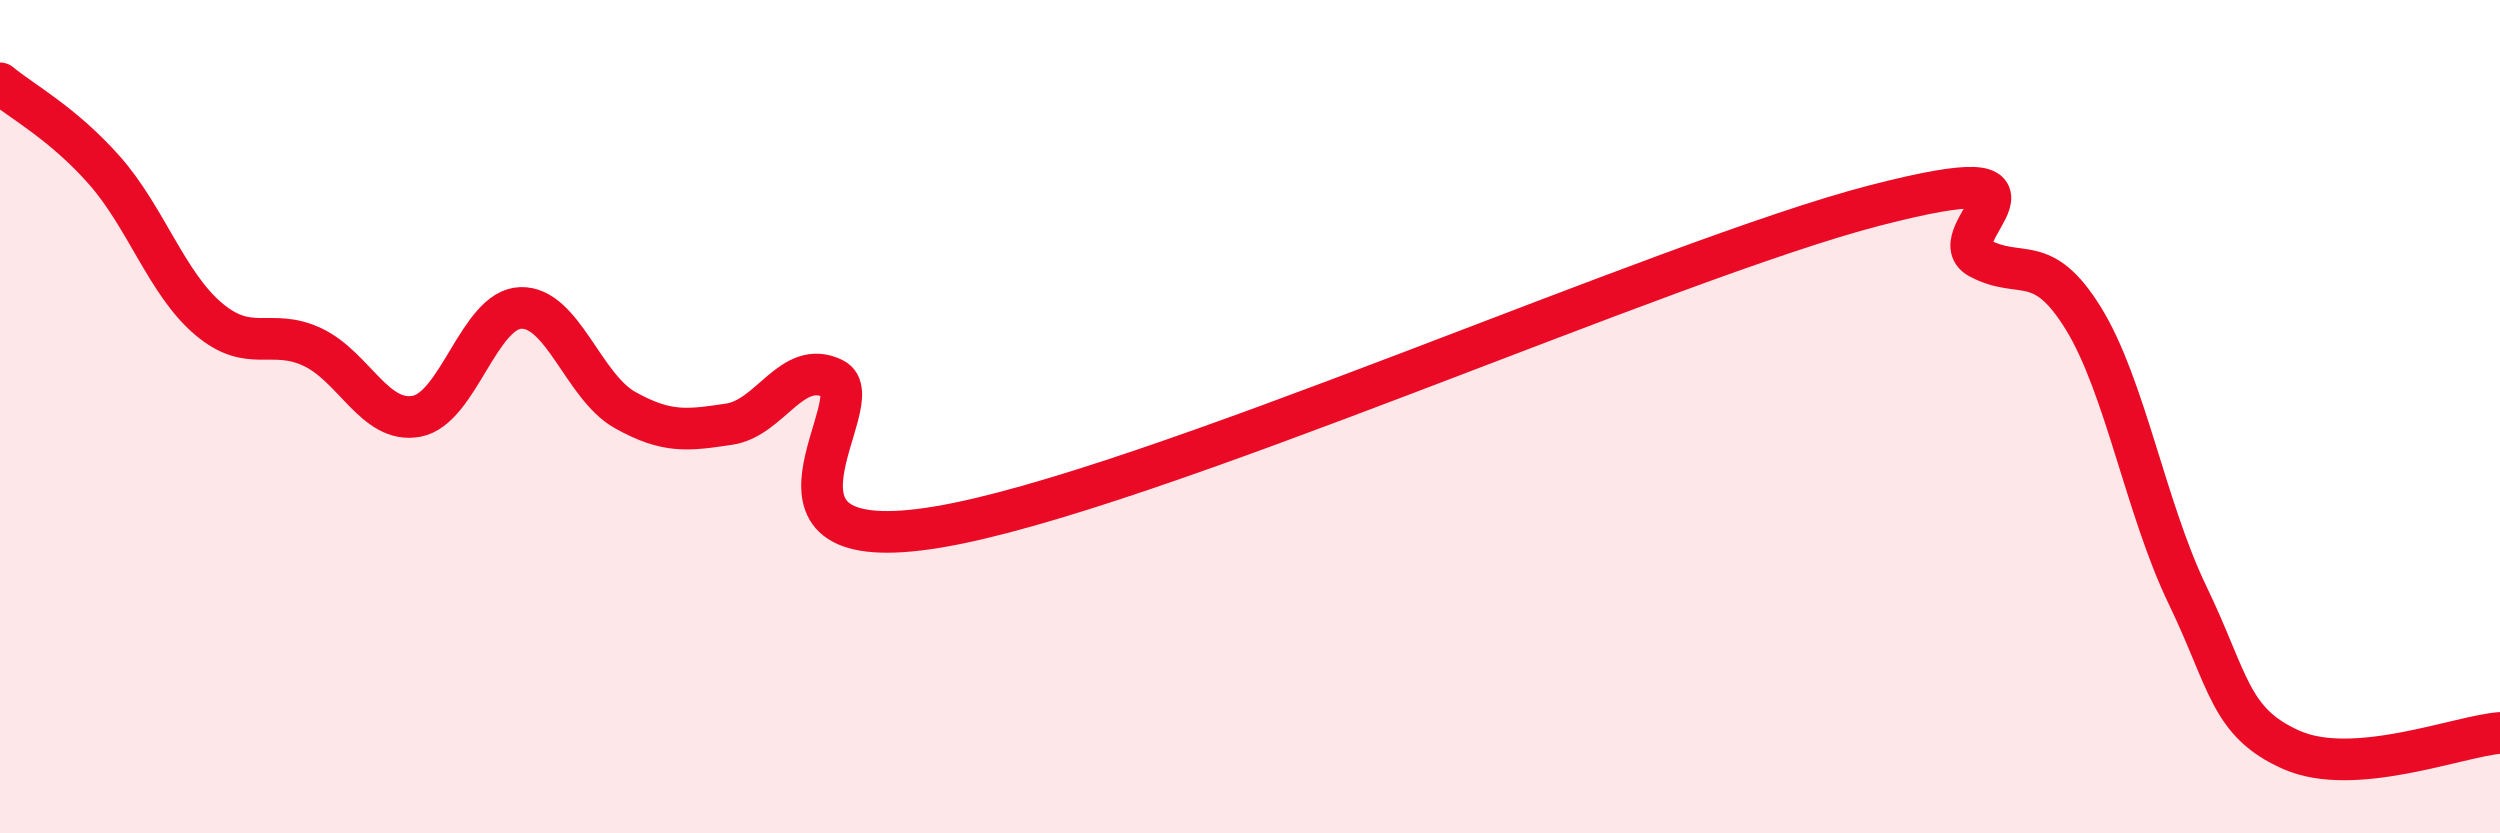
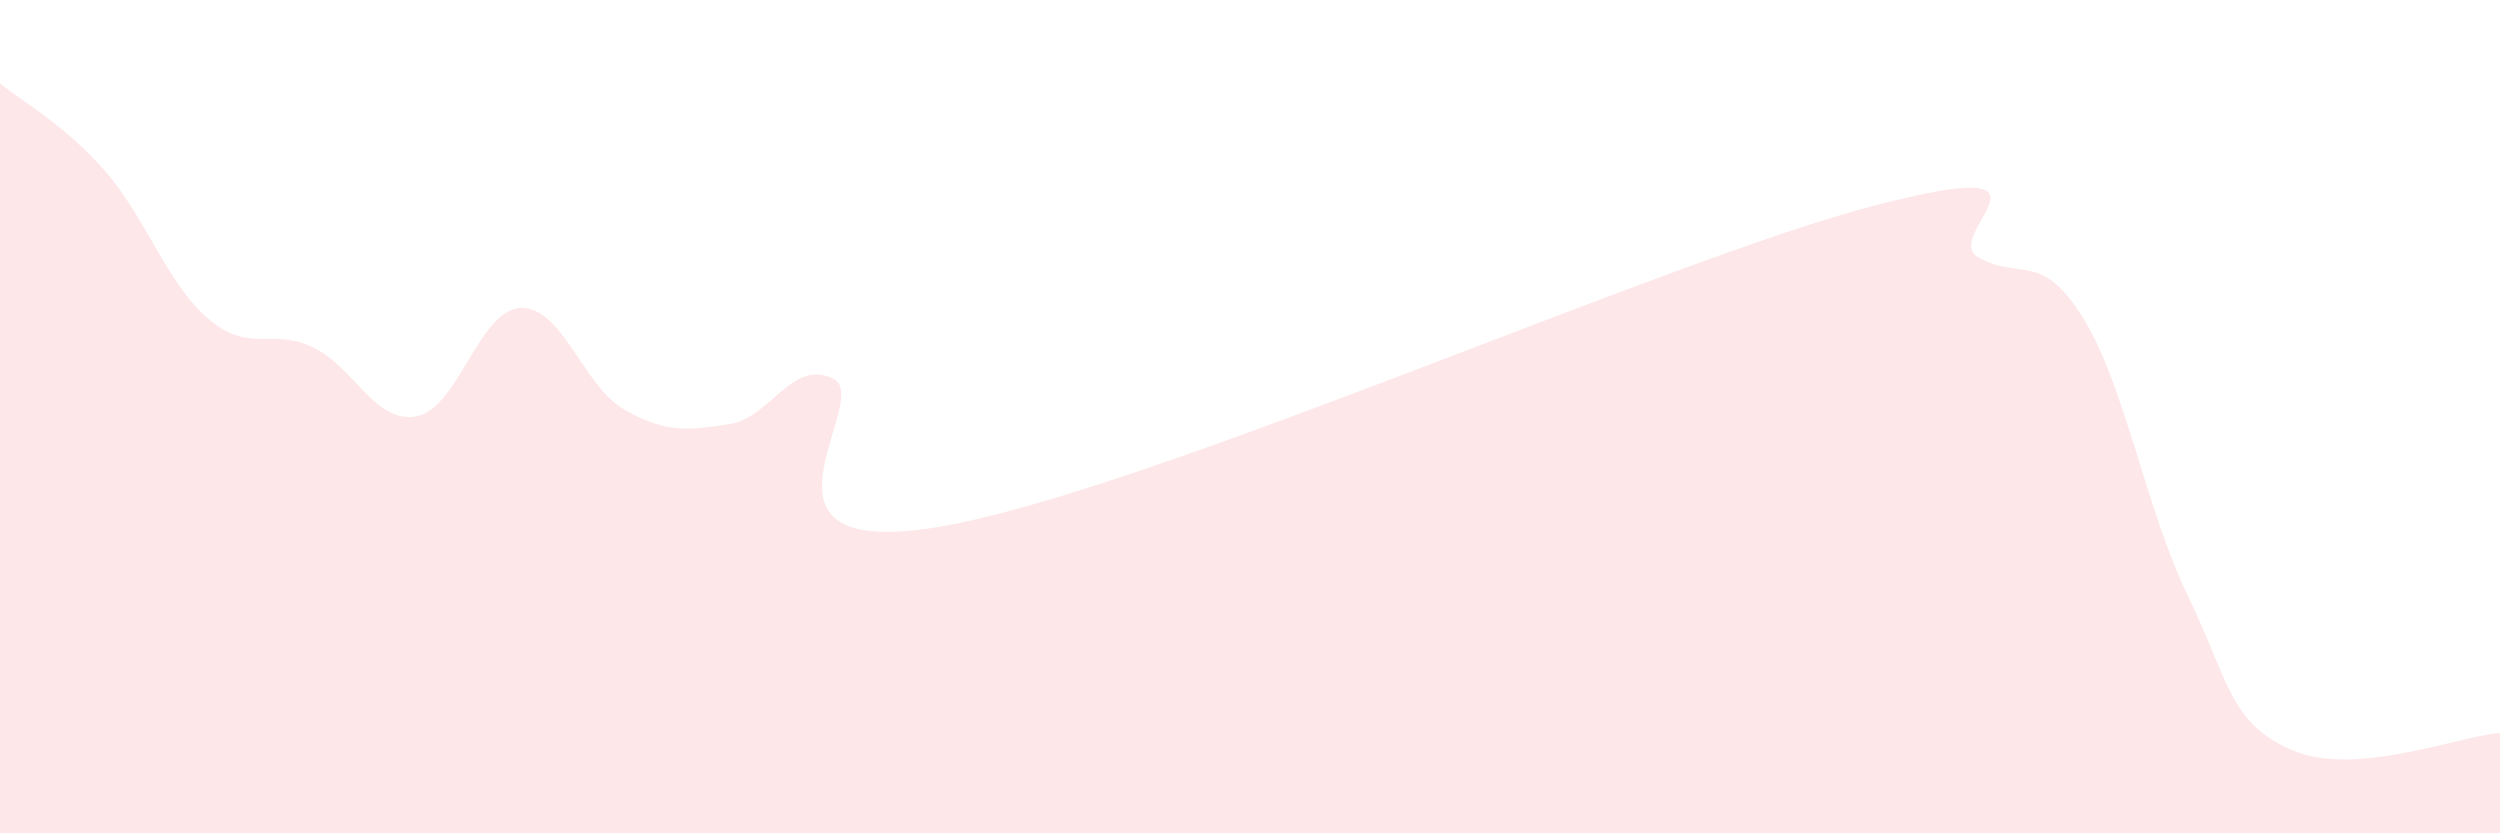
<svg xmlns="http://www.w3.org/2000/svg" width="60" height="20" viewBox="0 0 60 20">
  <path d="M 0,2 C 0.5,2.42 1.5,2.95 2.5,4.08 C 3.5,5.21 4,6.8 5,7.65 C 6,8.5 6.5,7.86 7.5,8.33 C 8.5,8.8 9,10.18 10,9.99 C 11,9.8 11.5,7.42 12.5,7.39 C 13.5,7.36 14,9.28 15,9.84 C 16,10.4 16.5,10.33 17.5,10.18 C 18.5,10.03 19,8.6 20,9.09 C 21,9.58 17.5,13.48 22.5,12.65 C 27.5,11.82 40,6.22 45,4.93 C 50,3.64 46.5,5.65 47.5,6.19 C 48.5,6.73 49,6.02 50,7.64 C 51,9.26 51.5,12.21 52.5,14.28 C 53.5,16.35 53.5,17.34 55,18 C 56.5,18.66 59,17.67 60,17.59L60 20L0 20Z" fill="#EB0A25" opacity="0.1" stroke-linecap="round" stroke-linejoin="round" />
-   <path d="M 0,2 C 0.5,2.42 1.5,2.95 2.5,4.08 C 3.5,5.21 4,6.8 5,7.65 C 6,8.5 6.5,7.86 7.5,8.33 C 8.5,8.8 9,10.18 10,9.99 C 11,9.8 11.5,7.42 12.5,7.39 C 13.5,7.36 14,9.28 15,9.84 C 16,10.4 16.5,10.33 17.5,10.18 C 18.5,10.03 19,8.6 20,9.09 C 21,9.58 17.5,13.48 22.5,12.65 C 27.5,11.82 40,6.22 45,4.93 C 50,3.64 46.5,5.65 47.5,6.19 C 48.5,6.73 49,6.02 50,7.64 C 51,9.26 51.5,12.21 52.5,14.28 C 53.5,16.35 53.5,17.34 55,18 C 56.5,18.66 59,17.67 60,17.59" stroke="#EB0A25" stroke-width="1" fill="none" stroke-linecap="round" stroke-linejoin="round" />
</svg>